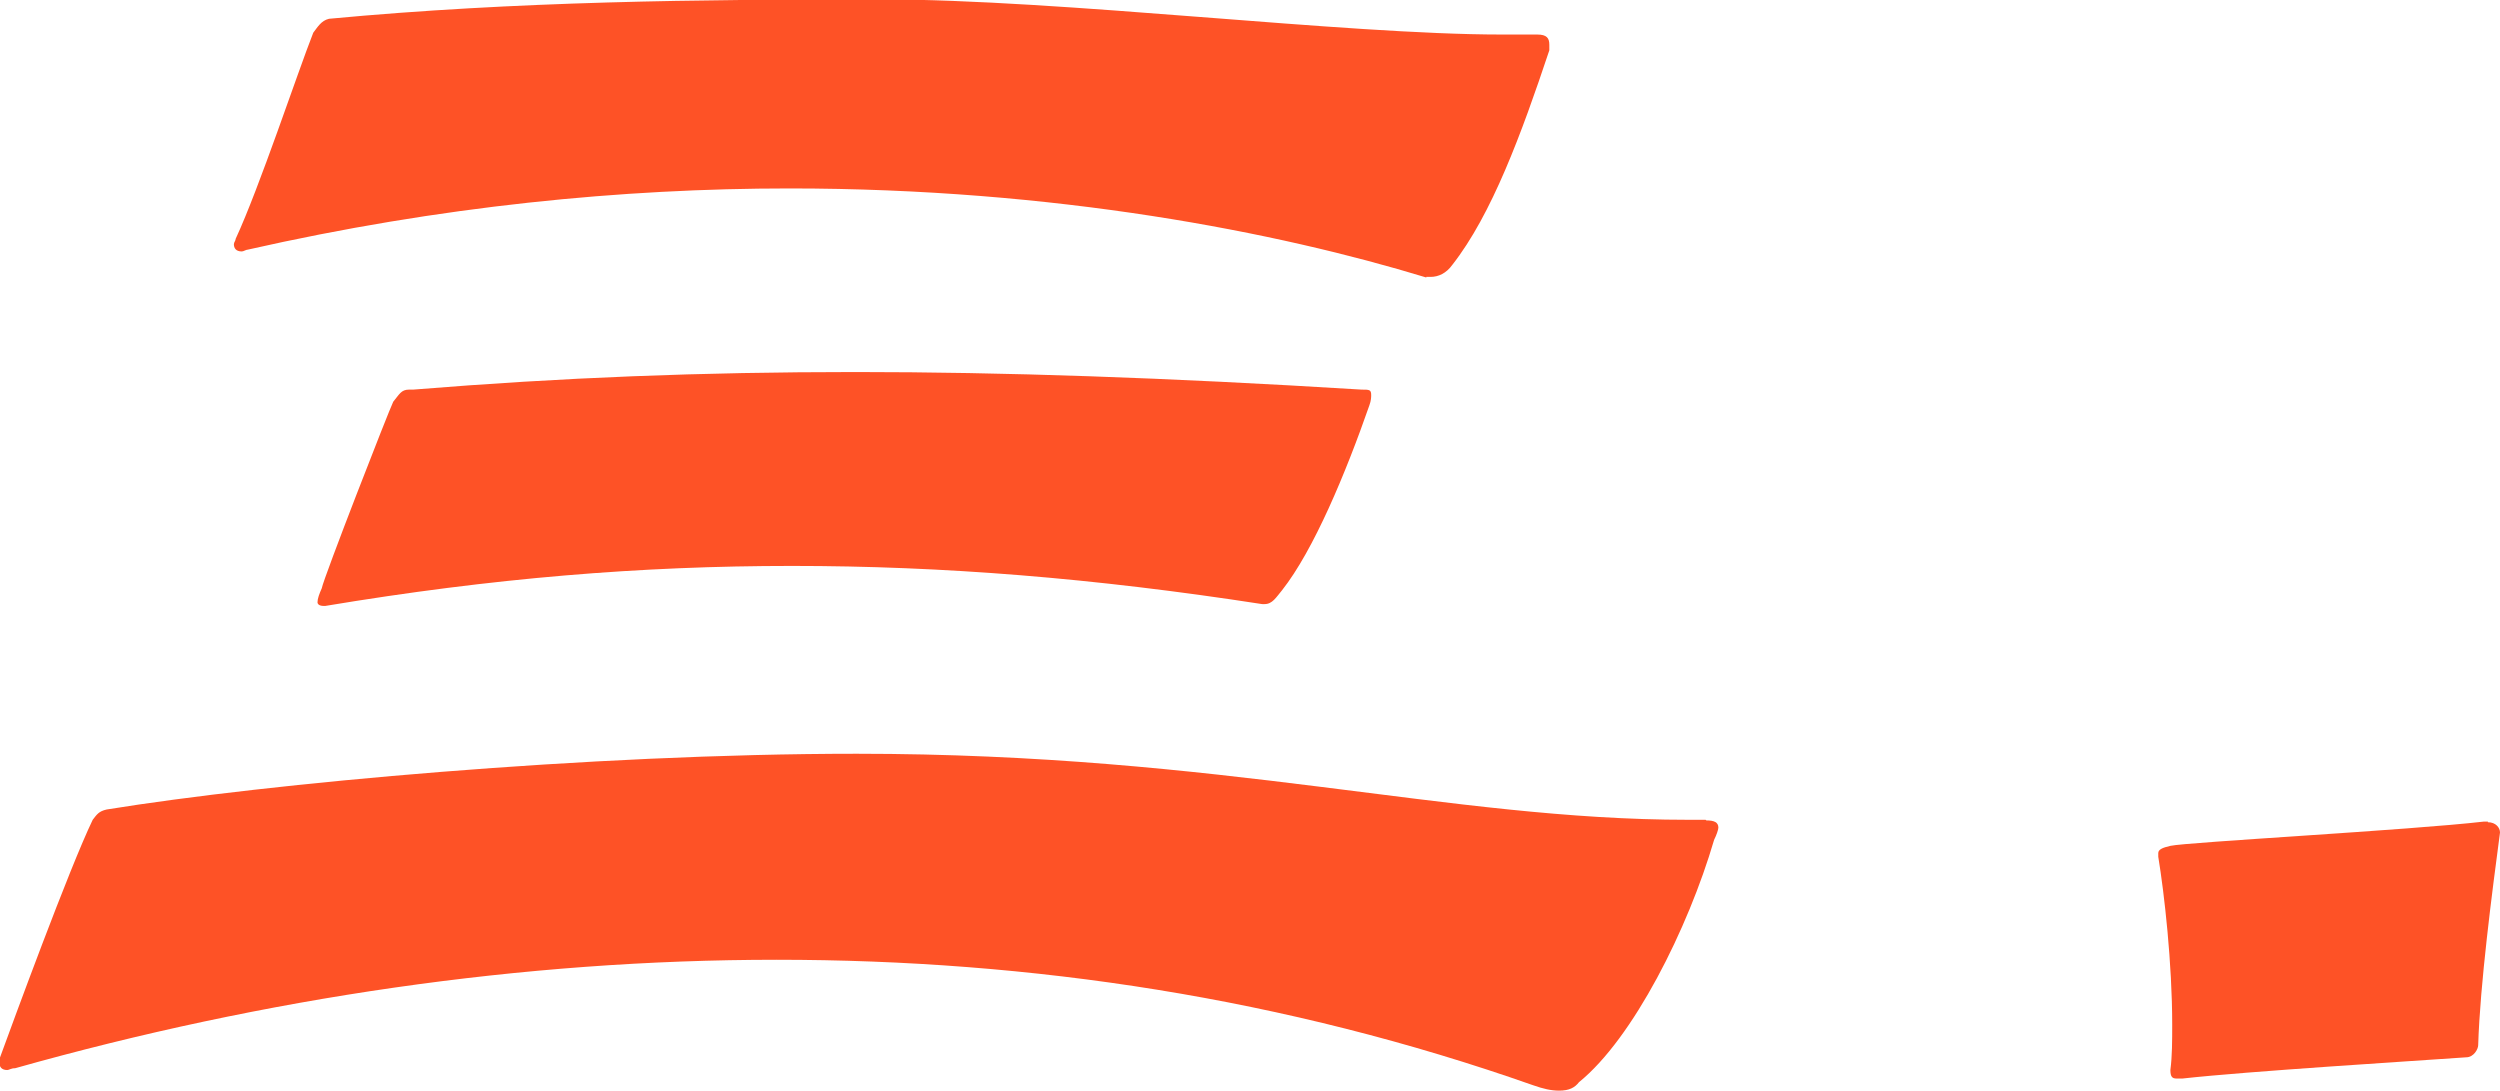
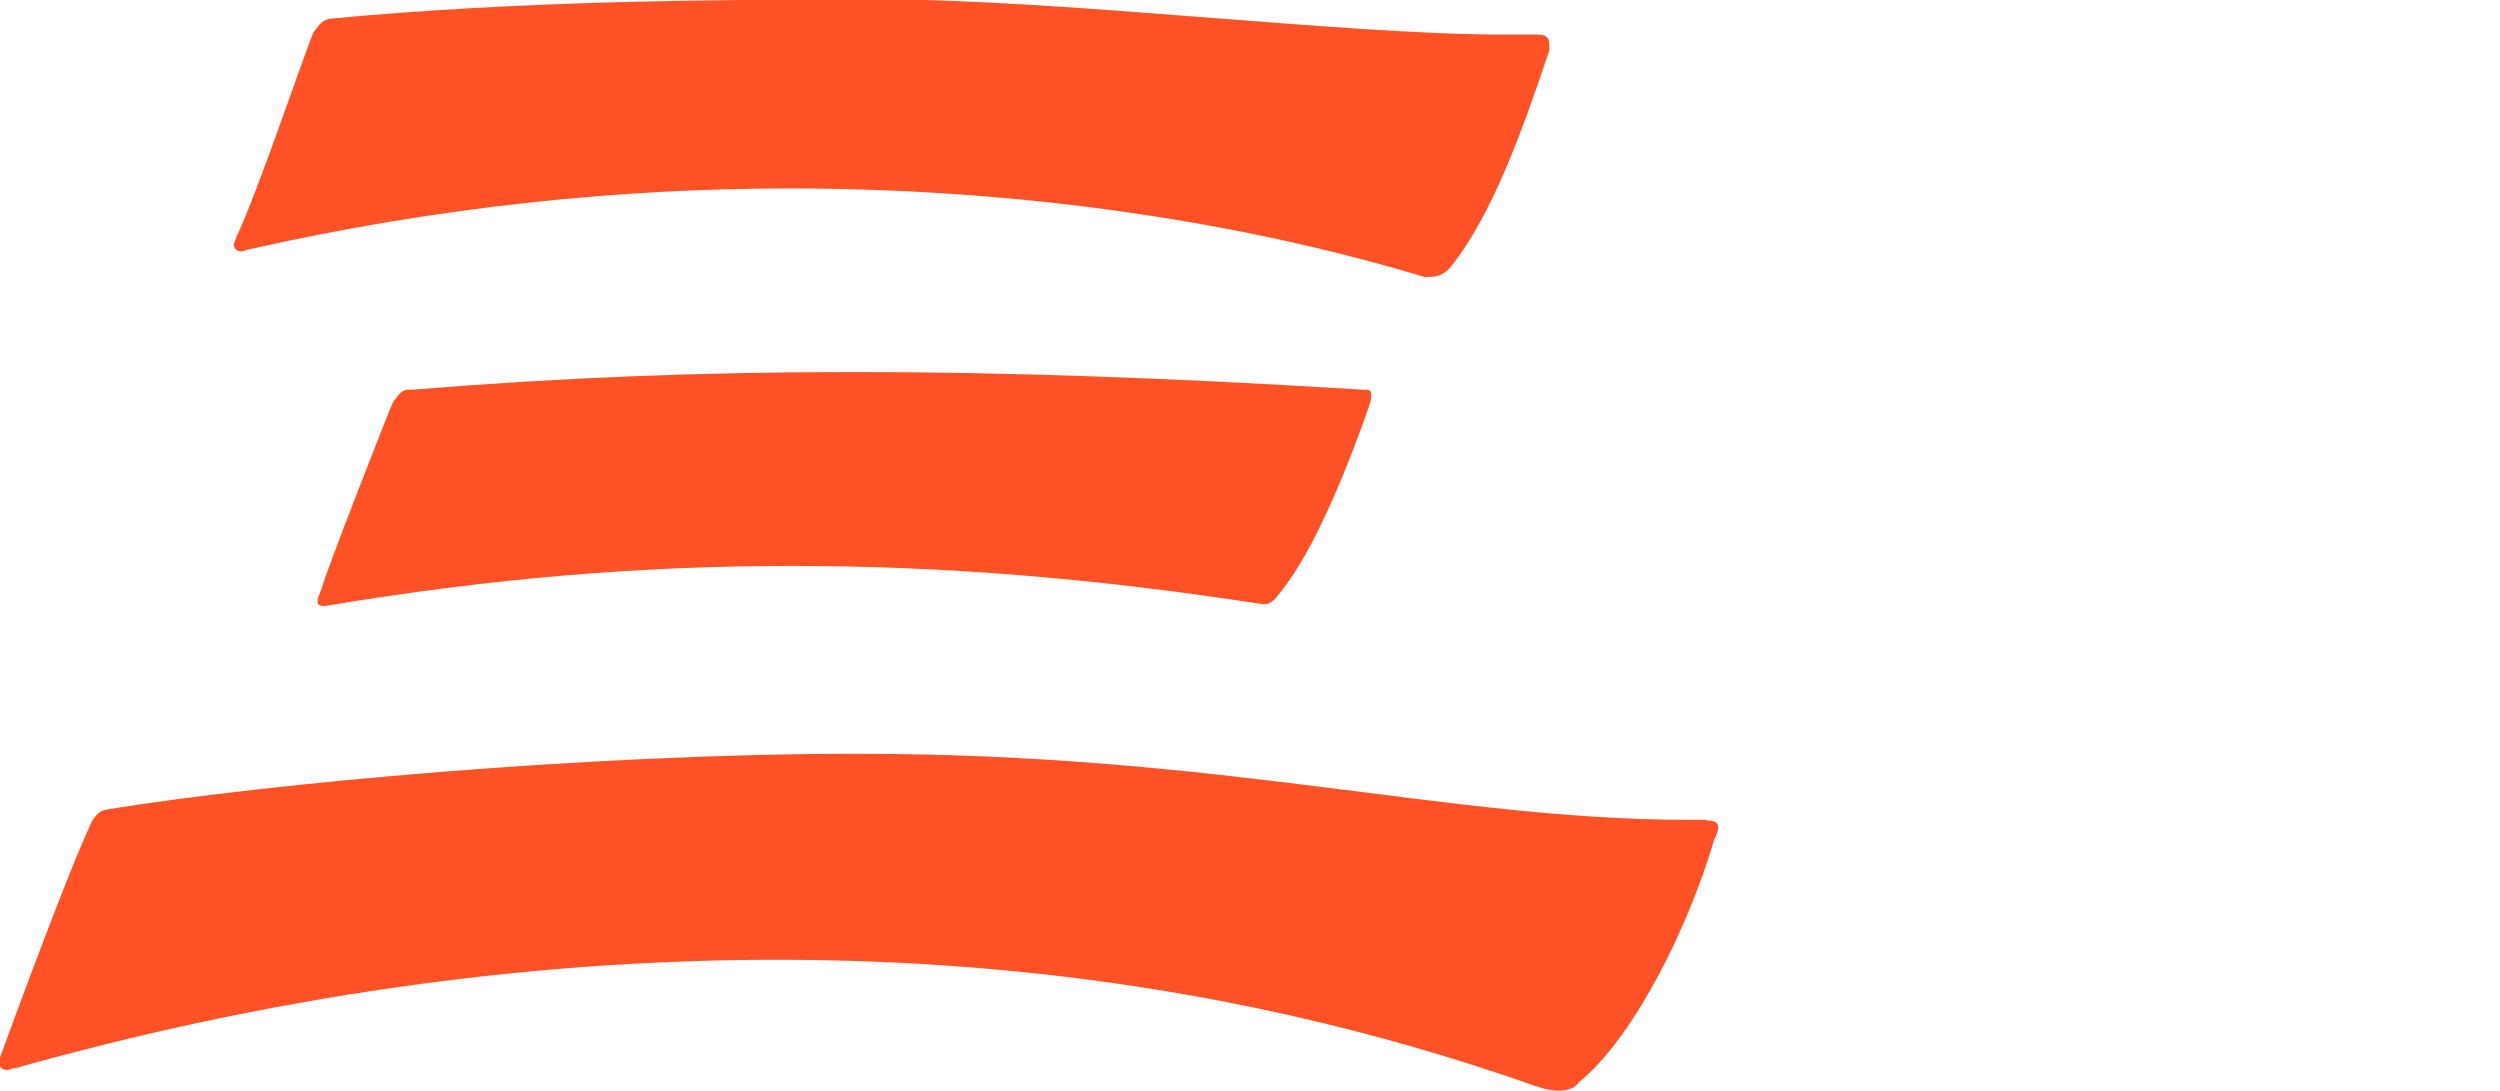
<svg xmlns="http://www.w3.org/2000/svg" id="b" viewBox="0 0 41.26 18.01">
  <defs>
    <style>.d{fill:#fe5226;}</style>
  </defs>
  <g id="c">
    <path class="d" d="M28.16,13.54c.13,0,.2.03.2.12,0,.03-.03.12-.07.2-.43,1.47-1.34,3.28-2.23,4-.07.09-.16.14-.33.14-.13,0-.26-.03-.43-.09-4.09-1.44-8.28-2.07-12.48-2.07s-8.45.63-12.57,1.79c-.07,0-.1.03-.13.03-.1,0-.13-.06-.13-.12v-.06c.23-.63,1.15-3.14,1.54-3.95.07-.09.1-.14.23-.17,2.65-.43,7.96-.92,12.38-.92,6.06,0,9.76,1.09,13.72,1.09h.29ZM23.54,4.58c-2.46-.75-6.12-1.47-10.51-1.47-2.75,0-5.76.29-8.94,1.01-.03,0-.07.03-.1.03-.1,0-.13-.06-.13-.12,0-.03.03-.06.03-.09.39-.84,1.02-2.74,1.28-3.4.07-.09.13-.2.26-.23,3.08-.29,6.12-.32,9.1-.32s7.66.58,10.25.58h.59c.16,0,.2.06.2.17v.09c-.46,1.38-.95,2.71-1.6,3.54-.1.14-.23.2-.36.2h-.07ZM20.83,9.97c-2.78-.43-5.27-.63-7.76-.63s-4.94.2-7.7.66h-.03c-.07,0-.1-.03-.1-.06,0-.06.03-.14.07-.23.03-.17,1.11-2.94,1.18-3.08.1-.12.13-.2.26-.2h.07c2.46-.2,4.75-.29,7.3-.29,2.42,0,5.11.09,8.35.29.13,0,.16,0,.16.09,0,.03,0,.09-.03.17-.39,1.12-.92,2.39-1.44,3.05-.1.12-.16.23-.29.23h-.03Z" />
-     <path class="d" d="M41.06,13.57c.13,0,.2.09.2.17-.13.98-.33,2.51-.36,3.51,0,.06-.07.2-.2.2-.85.06-3.6.23-4.68.35h-.1c-.07,0-.1-.03-.1-.14.03-.23.03-.49.03-.75,0-1.01-.13-2.16-.23-2.77v-.06c0-.06.07-.09.2-.12.26-.06,3.96-.26,5.17-.4h.07Z" />
  </g>
</svg>